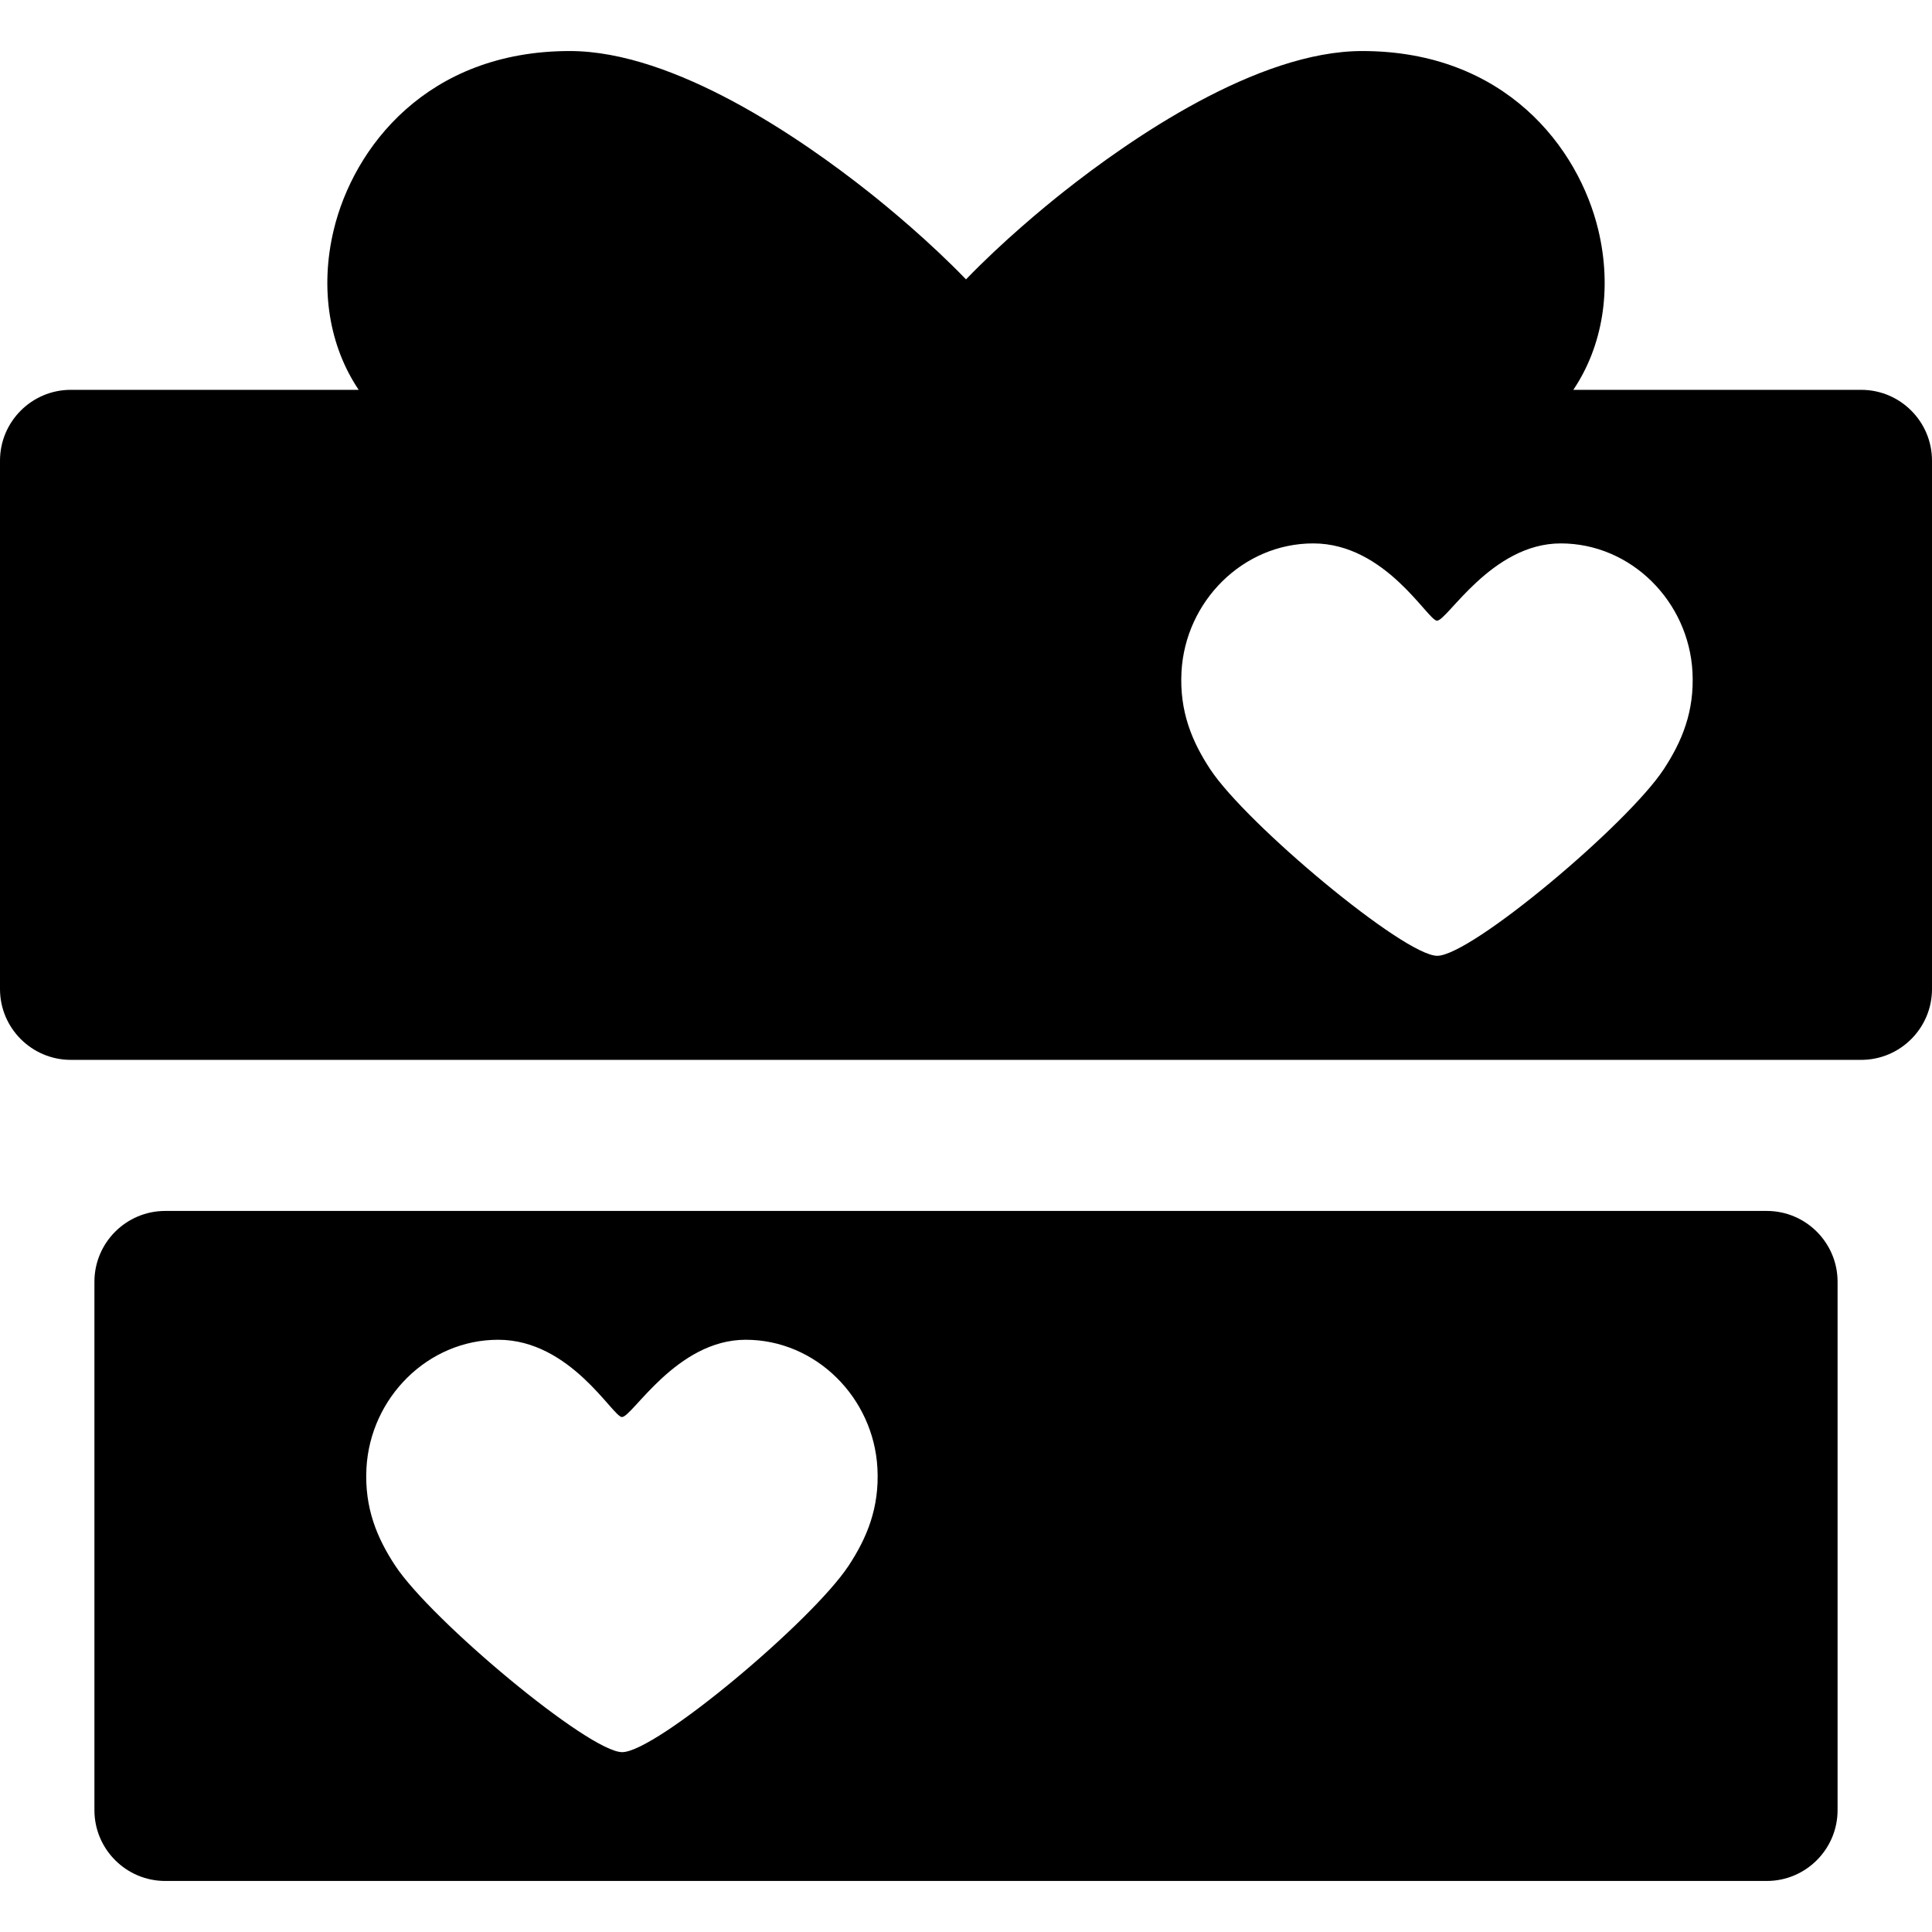
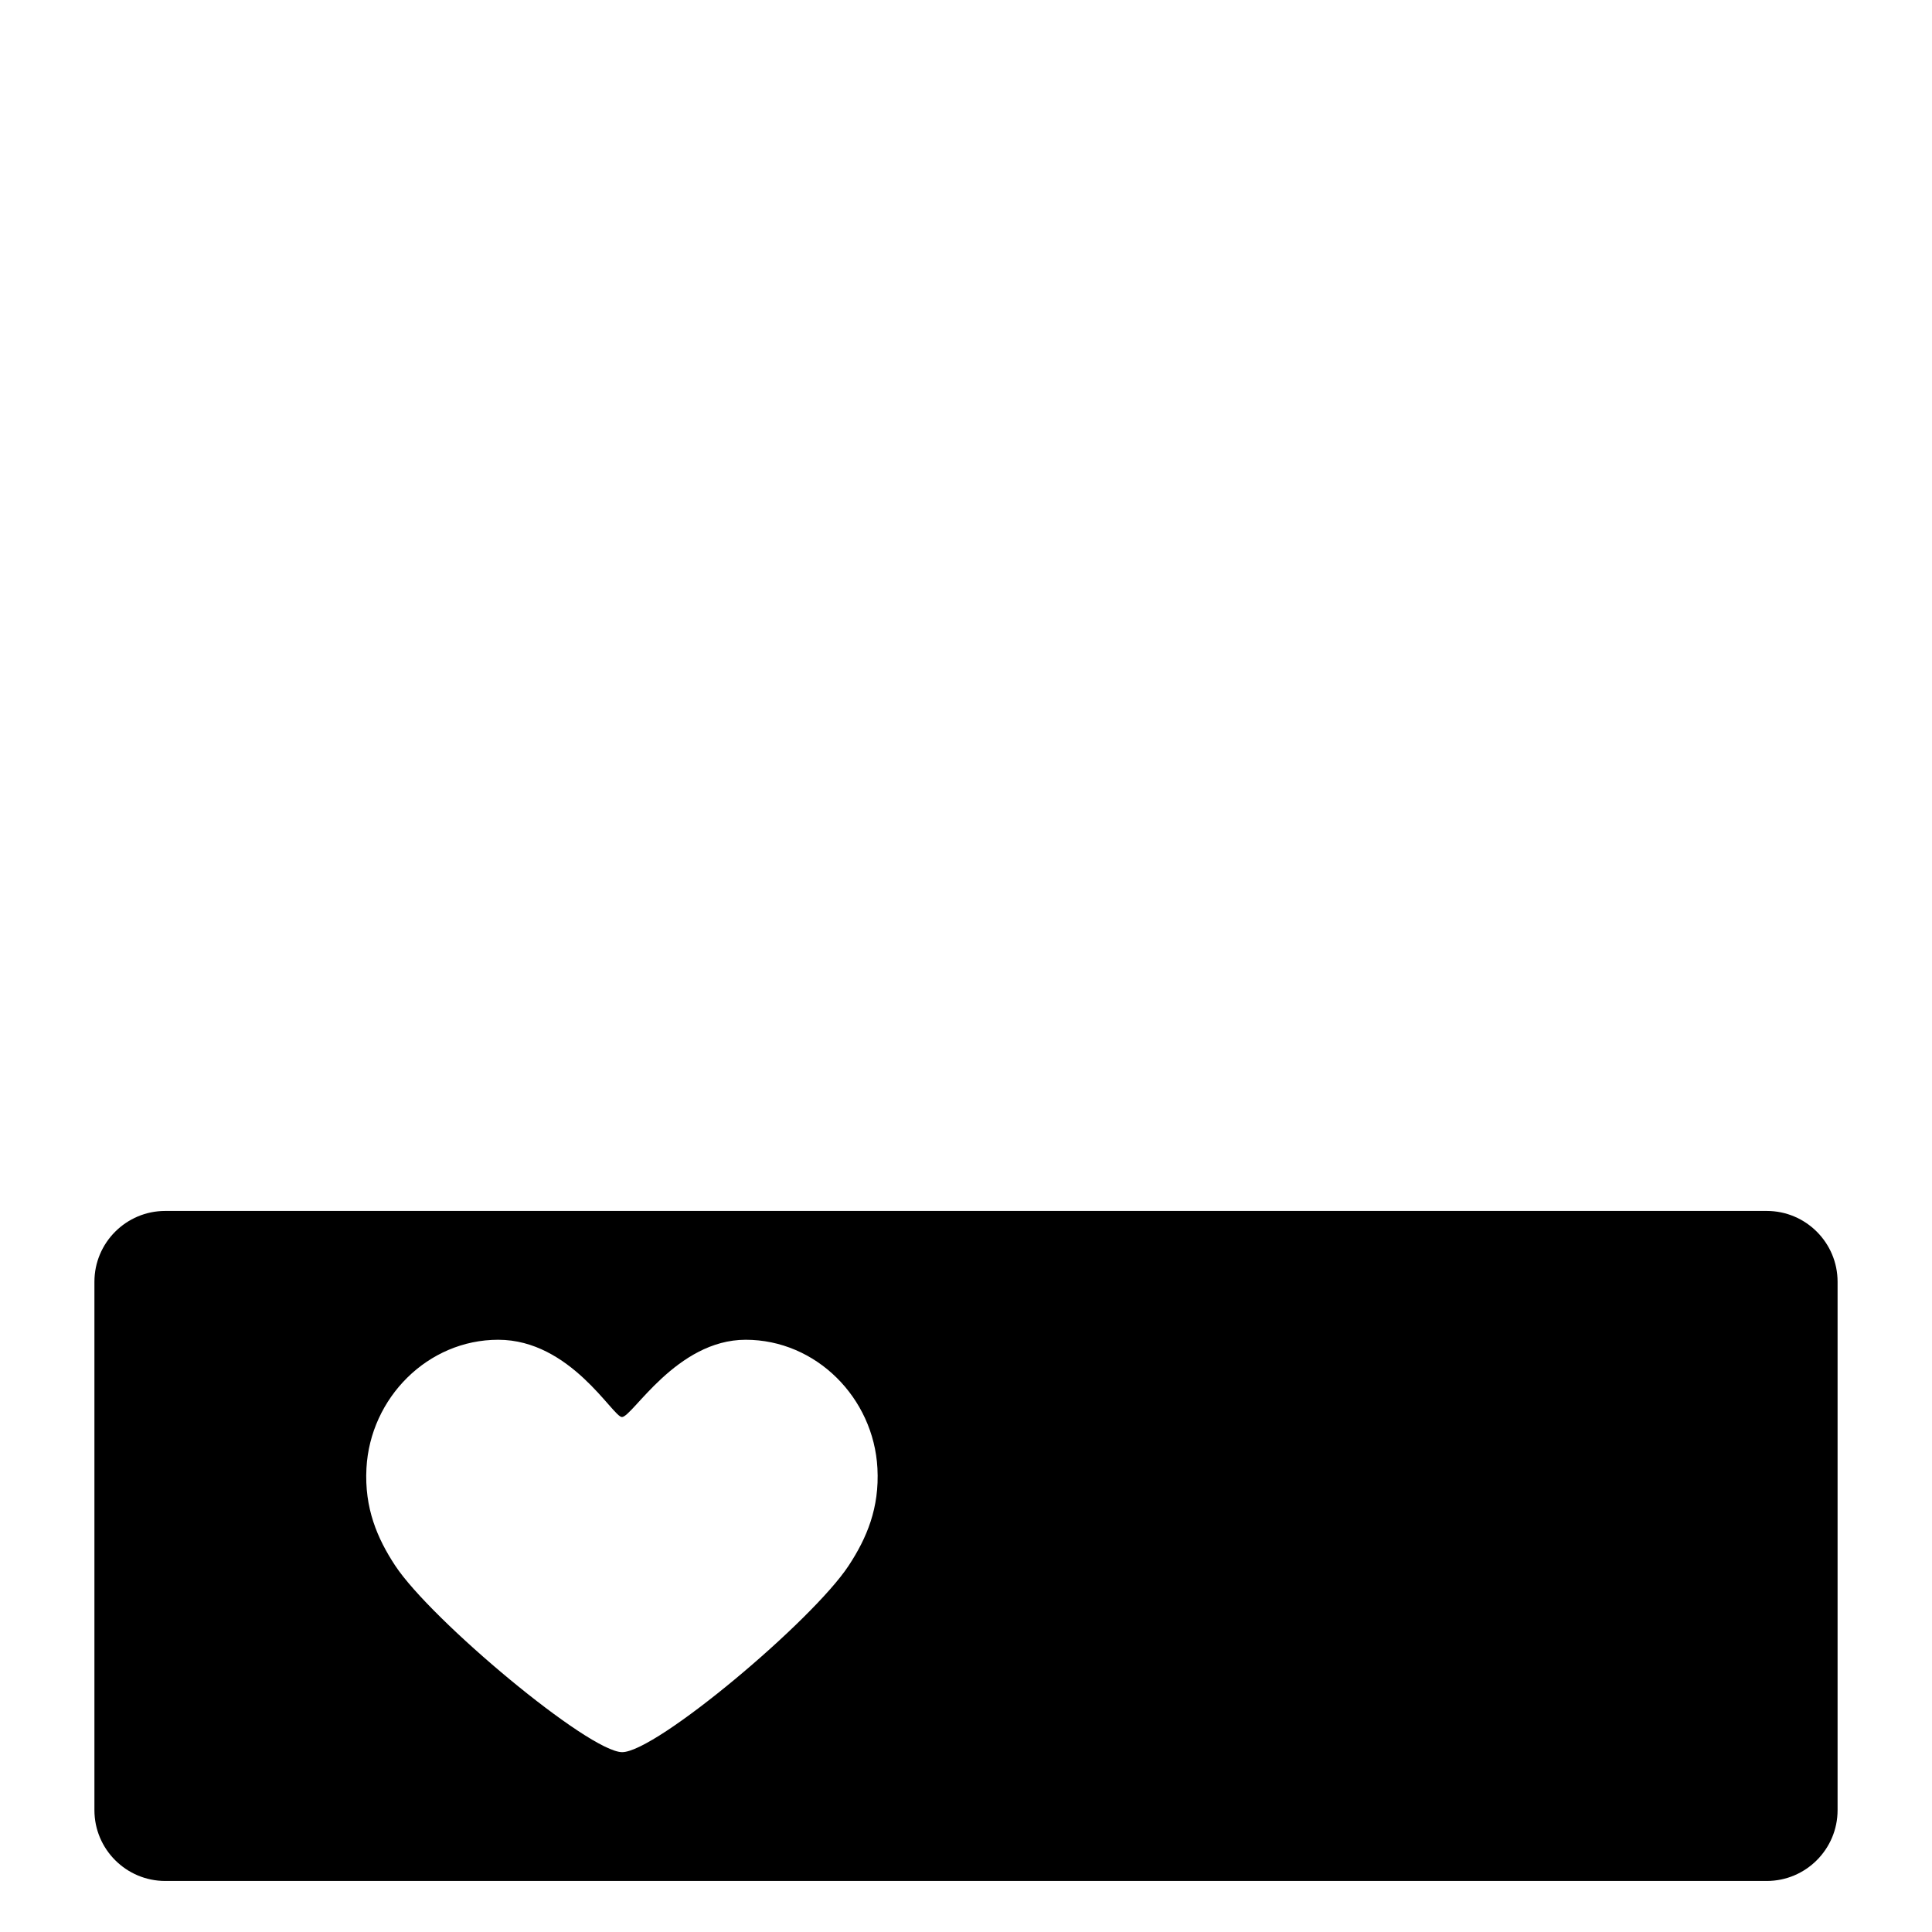
<svg xmlns="http://www.w3.org/2000/svg" fill="#000000" height="800px" width="800px" version="1.1" id="Capa_1" viewBox="0 0 409.238 409.238" xml:space="preserve">
  <g>
-     <path d="M394.238,82.575h-60.976c6.175-9.165,8.293-21.304,5.293-33.851c-4.182-17.49-19.789-37.914-50.013-37.914   c-22.273,0-49.194,18.682-63.258,29.817c-4.144,3.281-12.801,10.406-20.665,18.55c-7.864-8.144-16.521-15.269-20.665-18.55   c-14.064-11.136-40.984-29.817-63.258-29.817c-30.224,0-45.831,20.424-50.013,37.914c-3,12.547-0.882,24.686,5.293,33.851H15   c-8.271,0-15,6.729-15,15v111.927c0,8.271,6.729,15,15,15h379.238c8.271,0,15-6.729,15-15V97.575   C409.238,89.304,402.509,82.575,394.238,82.575z M352.408,162.95c-7.692,11.696-40.802,39.509-47.977,39.509   c-7.026,0-40.437-27.913-48.078-39.509c-3.825-5.805-6.54-12.211-6.09-20.632c0.799-14.905,12.985-27.213,27.911-27.213   c15.344,0,24.28,16.371,26.208,16.371c2.203,0,11.521-16.371,26.208-16.371c14.924,0,27.111,12.308,27.909,27.213   C358.948,150.739,356.243,157.119,352.408,162.95z" />
    <path d="M374.238,256.502H35c-8.271,0-15,6.729-15,15v111.926c0,8.271,6.729,15,15,15h339.238c8.271,0,15-6.729,15-15V271.502   C389.238,263.23,382.509,256.502,374.238,256.502z M179.766,331.633c-7.692,11.696-40.802,39.509-47.977,39.509   c-7.026,0-40.437-27.913-48.078-39.509c-3.825-5.805-6.54-12.211-6.09-20.631c0.799-14.905,12.985-27.213,27.911-27.213   c15.344,0,24.28,16.371,26.208,16.371c2.203,0,11.521-16.371,26.208-16.371c14.924,0,27.111,12.308,27.909,27.213   C186.306,319.421,183.601,325.802,179.766,331.633z" />
  </g>
</svg>